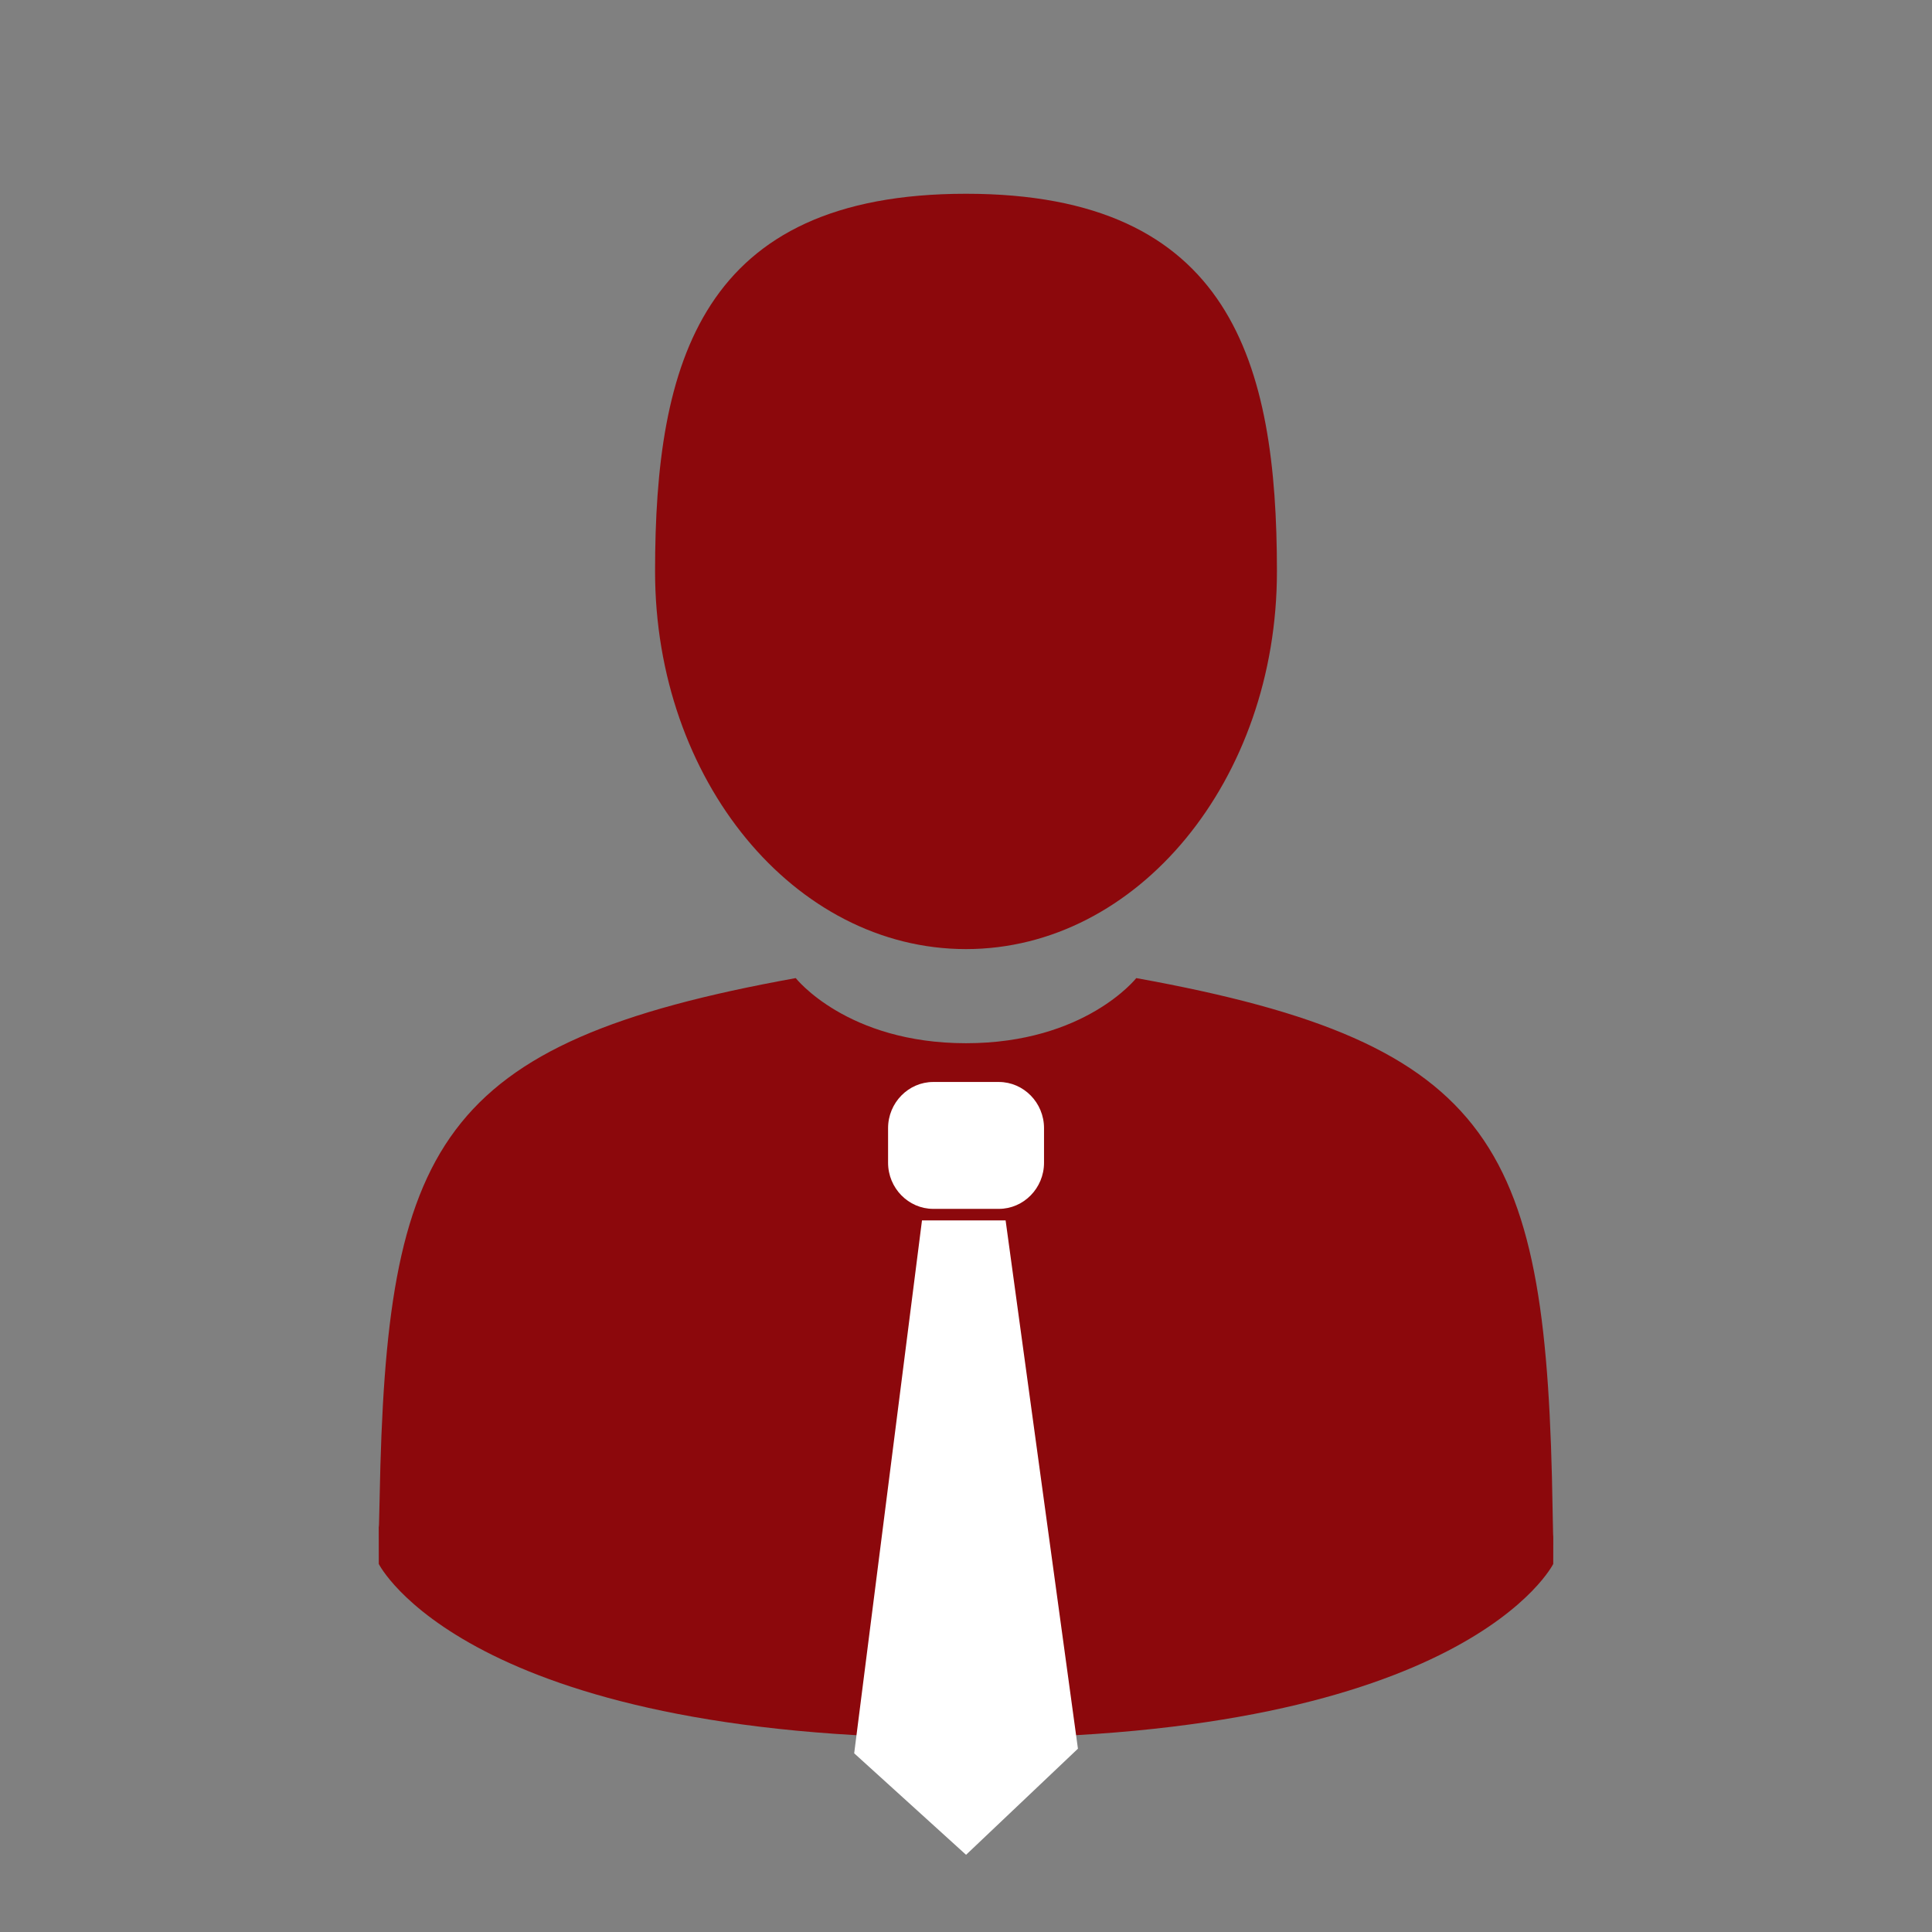
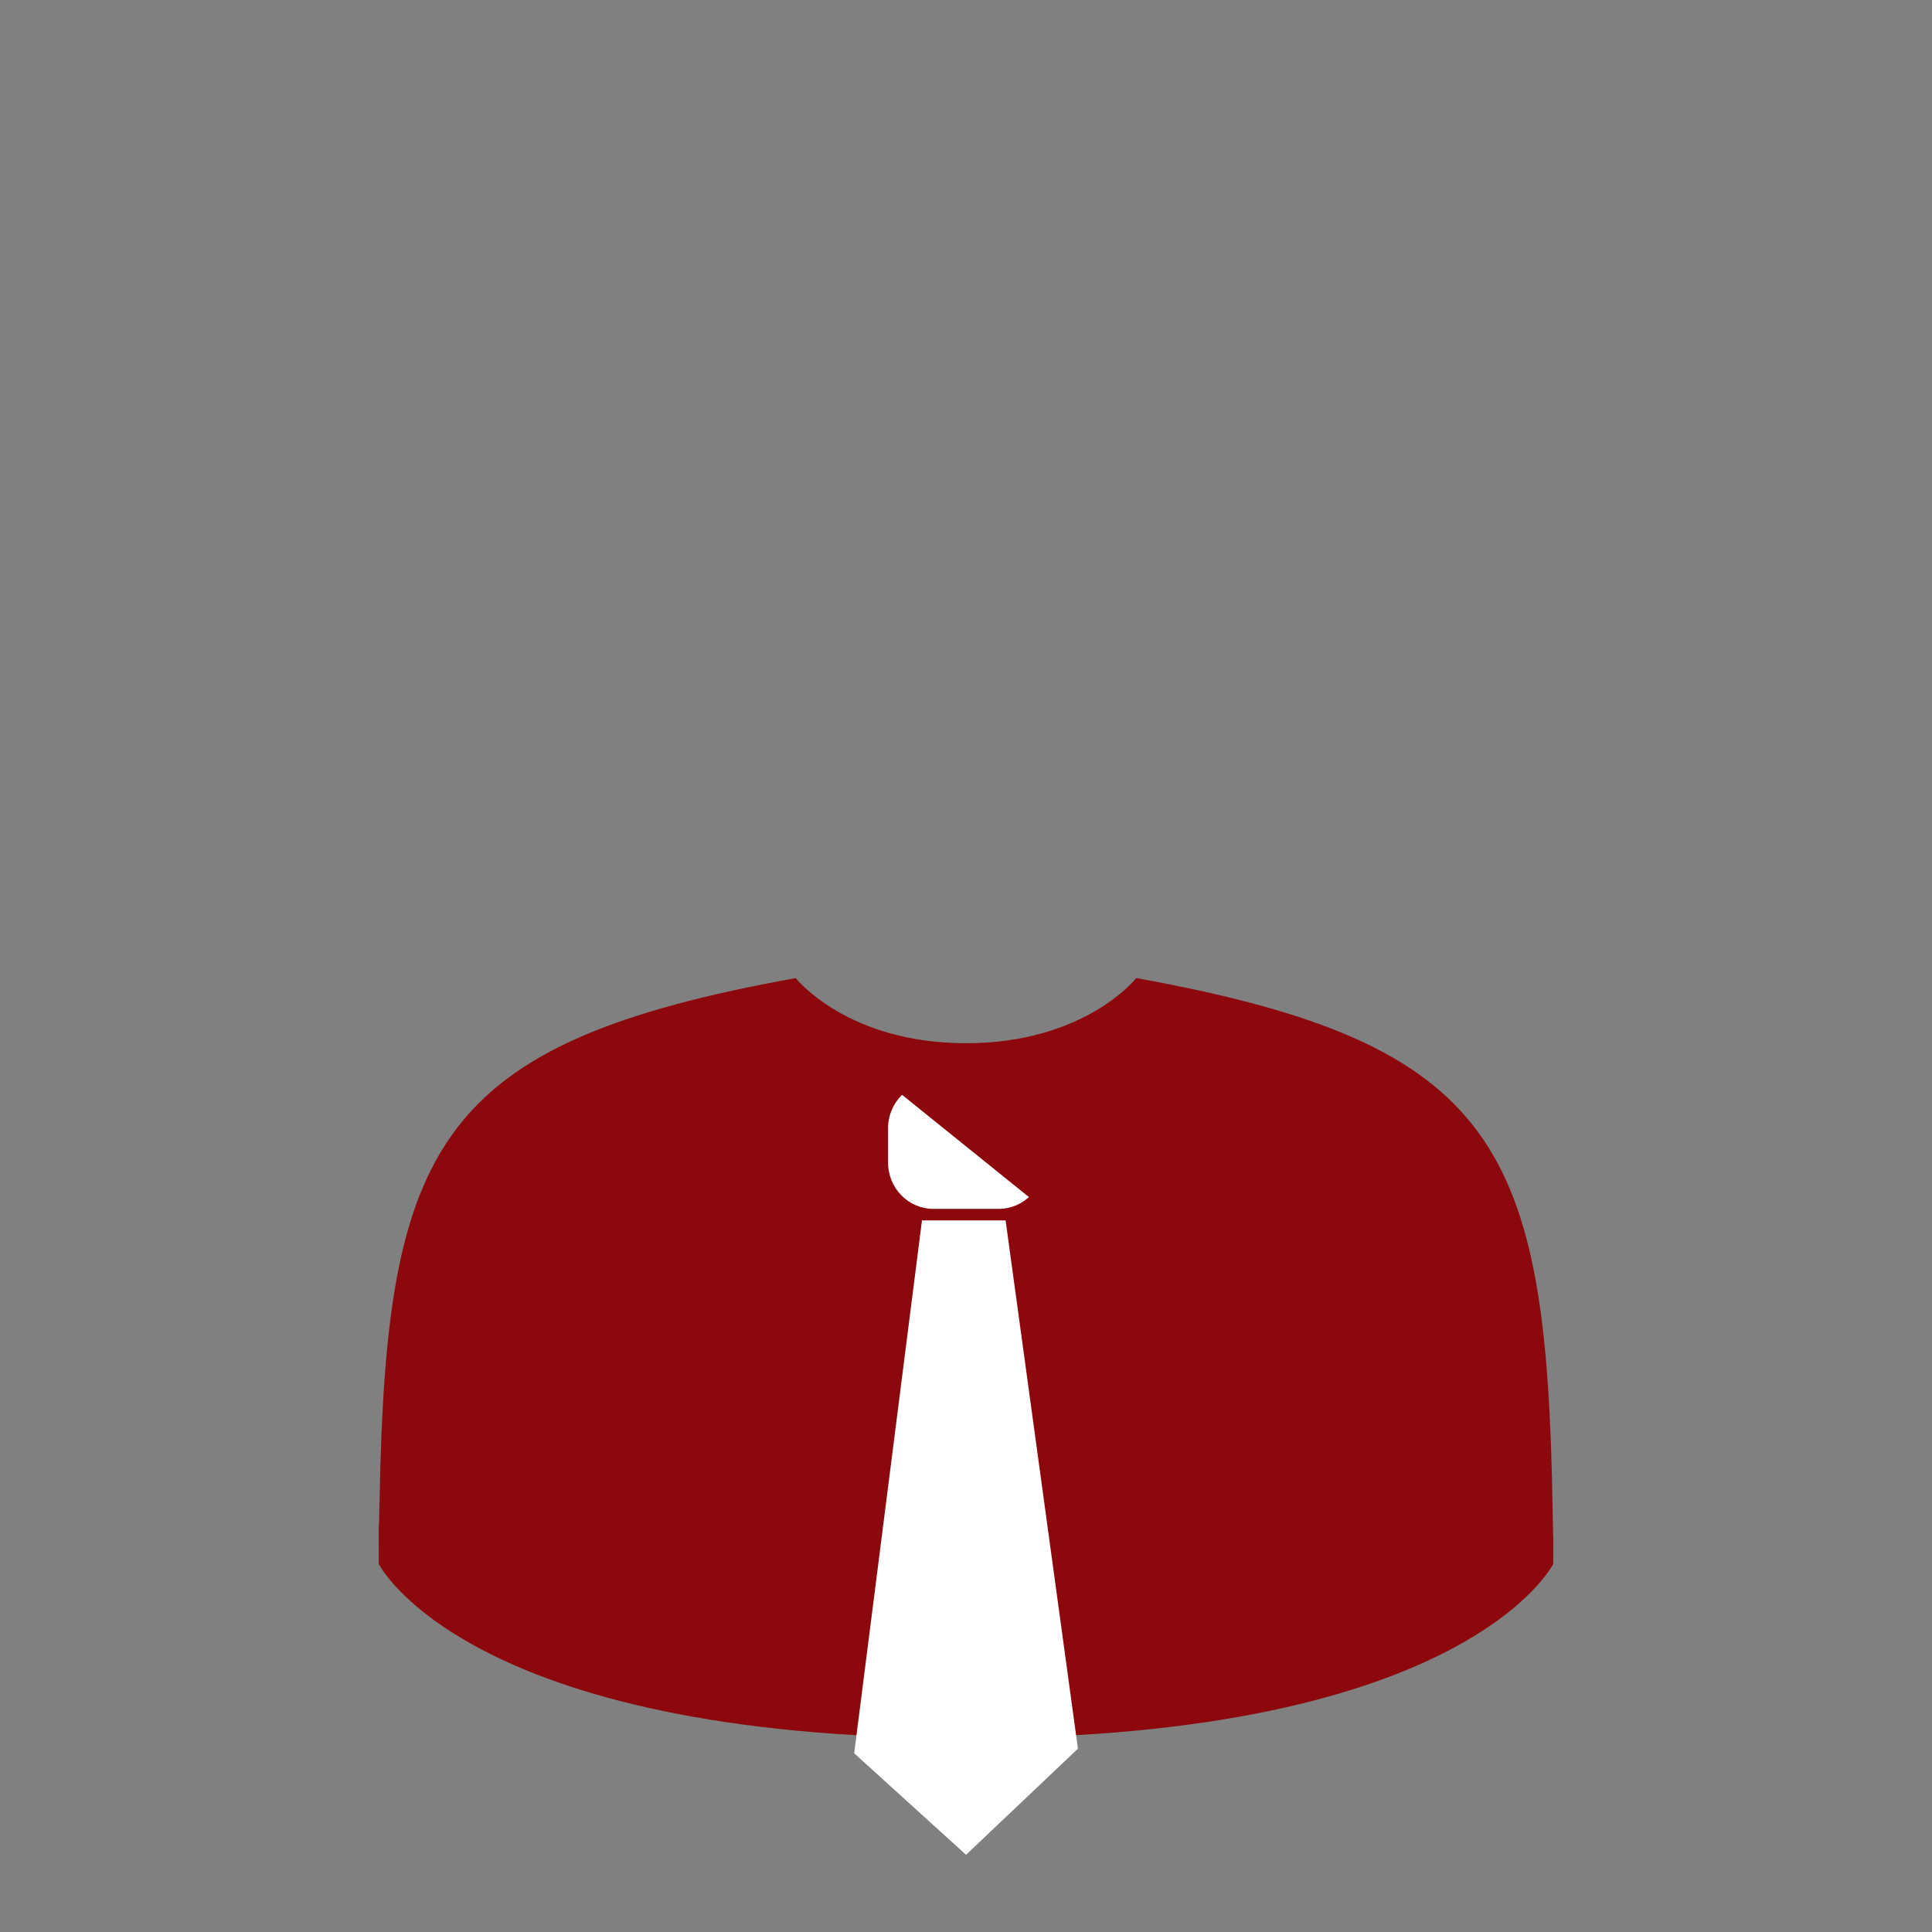
<svg xmlns="http://www.w3.org/2000/svg" contentScriptType="text/ecmascript" width="375" zoomAndPan="magnify" contentStyleType="text/css" viewBox="0 0 375 375" height="375" preserveAspectRatio="xMidYMid meet" version="1.0">
  <rect x="0" y="0" width="375" height="375" fill="#808080" stroke="none" />
  <defs>
    <clipPath id="clip-0">
-       <path d="M 127 37.5 L 248 37.5 L 248 185 L 127 185 Z M 127 37.5 " clip-rule="nonzero" />
-     </clipPath>
+       </clipPath>
    <clipPath id="clip-1">
      <path d="M 73.5 294 L 74 294 L 74 297 L 73.5 297 Z M 73.5 294 " clip-rule="nonzero" />
    </clipPath>
    <clipPath id="clip-2">
      <path d="M 301 295 L 301.5 295 L 301.5 299 L 301 299 Z M 301 295 " clip-rule="nonzero" />
    </clipPath>
    <clipPath id="clip-3">
      <path d="M 73.5 189 L 301.5 189 L 301.5 337.5 L 73.5 337.5 Z M 73.5 189 " clip-rule="nonzero" />
    </clipPath>
    <clipPath id="clip-4">
-       <path d="M 172 210.012 L 203 210.012 L 203 235 L 172 235 Z M 172 210.012 " clip-rule="nonzero" />
+       <path d="M 172 210.012 L 203 235 L 172 235 Z M 172 210.012 " clip-rule="nonzero" />
    </clipPath>
    <clipPath id="clip-5">
      <path d="M 165.797 236.828 L 209.227 236.828 L 209.227 360.012 L 165.797 360.012 Z M 165.797 236.828 " clip-rule="nonzero" />
    </clipPath>
  </defs>
  <g clip-path="url(#clip-0)">
    <path fill="rgb(54.9%, 3.139%, 4.709%)" d="M 187.5 184.219 C 220.828 184.219 247.852 151.398 247.852 110.914 C 247.852 70.43 238.98 37.609 187.5 37.609 C 136.02 37.609 127.148 70.43 127.148 110.914 C 127.148 151.398 154.168 184.219 187.5 184.219 Z M 187.5 184.219 " fill-opacity="1" fill-rule="nonzero" />
  </g>
  <g clip-path="url(#clip-1)">
    <path fill="rgb(54.9%, 3.139%, 4.709%)" d="M 73.508 296.148 C 73.496 293.68 73.488 295.453 73.508 296.148 Z M 73.508 296.148 " fill-opacity="1" fill-rule="nonzero" />
  </g>
  <g clip-path="url(#clip-2)">
    <path fill="rgb(54.9%, 3.139%, 4.709%)" d="M 301.484 298.074 C 301.516 297.398 301.492 293.387 301.484 298.074 Z M 301.484 298.074 " fill-opacity="1" fill-rule="nonzero" />
  </g>
  <g clip-path="url(#clip-3)">
    <path fill="rgb(54.9%, 3.139%, 4.709%)" d="M 301.363 293.191 C 300.246 222.668 291.035 202.574 220.551 189.848 C 220.551 189.848 210.629 202.488 187.504 202.488 C 164.379 202.488 154.453 189.848 154.453 189.848 C 84.738 202.43 74.969 222.227 73.684 290.898 C 73.578 296.504 73.531 296.797 73.512 296.148 C 73.516 297.367 73.52 299.625 73.52 303.559 C 73.52 303.559 90.301 337.387 187.504 337.387 C 284.707 337.387 301.484 303.559 301.484 303.559 C 301.484 301.031 301.488 299.273 301.492 298.078 C 301.473 298.48 301.434 297.699 301.363 293.188 Z M 301.363 293.191 " fill-opacity="1" fill-rule="nonzero" />
  </g>
  <g clip-path="url(#clip-4)">
    <path fill="rgb(100%, 100%, 100%)" d="M 181.148 234.641 L 193.871 234.641 C 198.699 234.641 202.645 230.609 202.645 225.684 L 202.645 218.969 C 202.645 214.043 198.699 210.012 193.871 210.012 L 181.148 210.012 C 176.324 210.012 172.375 214.043 172.375 218.969 L 172.375 225.684 C 172.375 230.609 176.324 234.641 181.148 234.641 " fill-opacity="1" fill-rule="nonzero" />
  </g>
  <g clip-path="url(#clip-5)">
    <path fill="rgb(100%, 100%, 100%)" d="M 195.188 236.879 L 178.957 236.879 L 165.797 340.312 L 187.512 360.016 L 209.227 339.418 L 195.188 236.879 " fill-opacity="1" fill-rule="nonzero" />
  </g>
</svg>